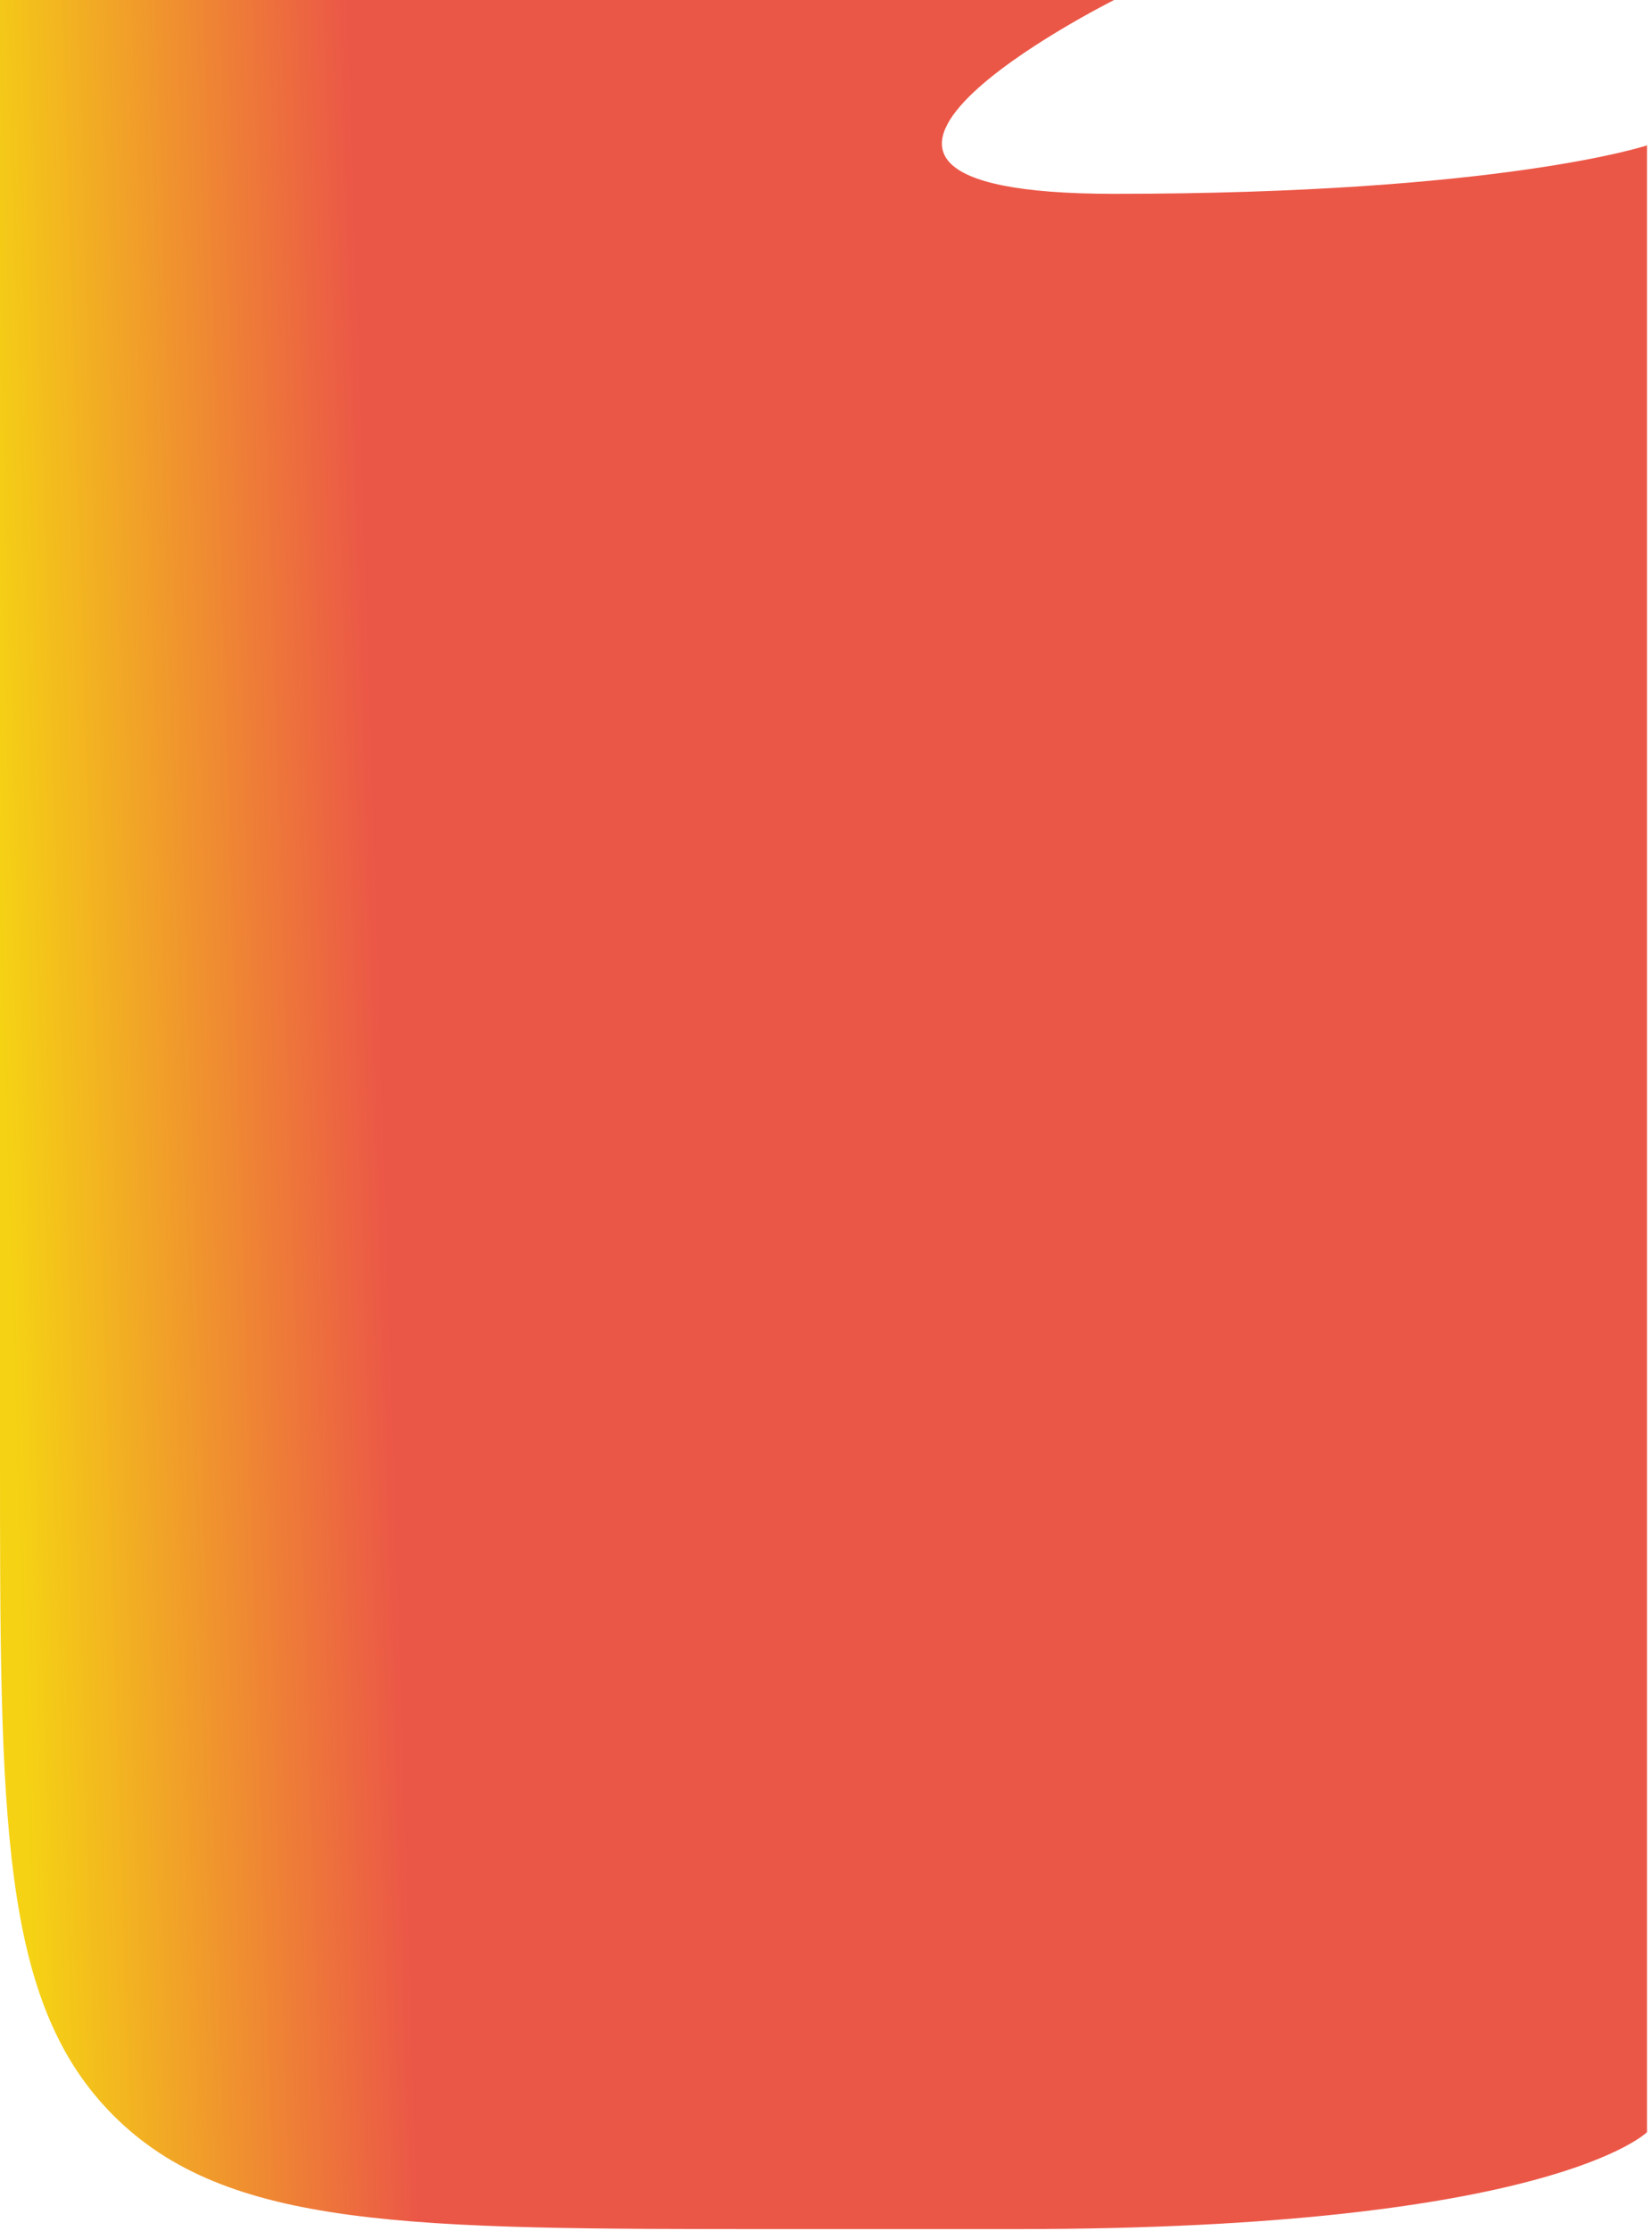
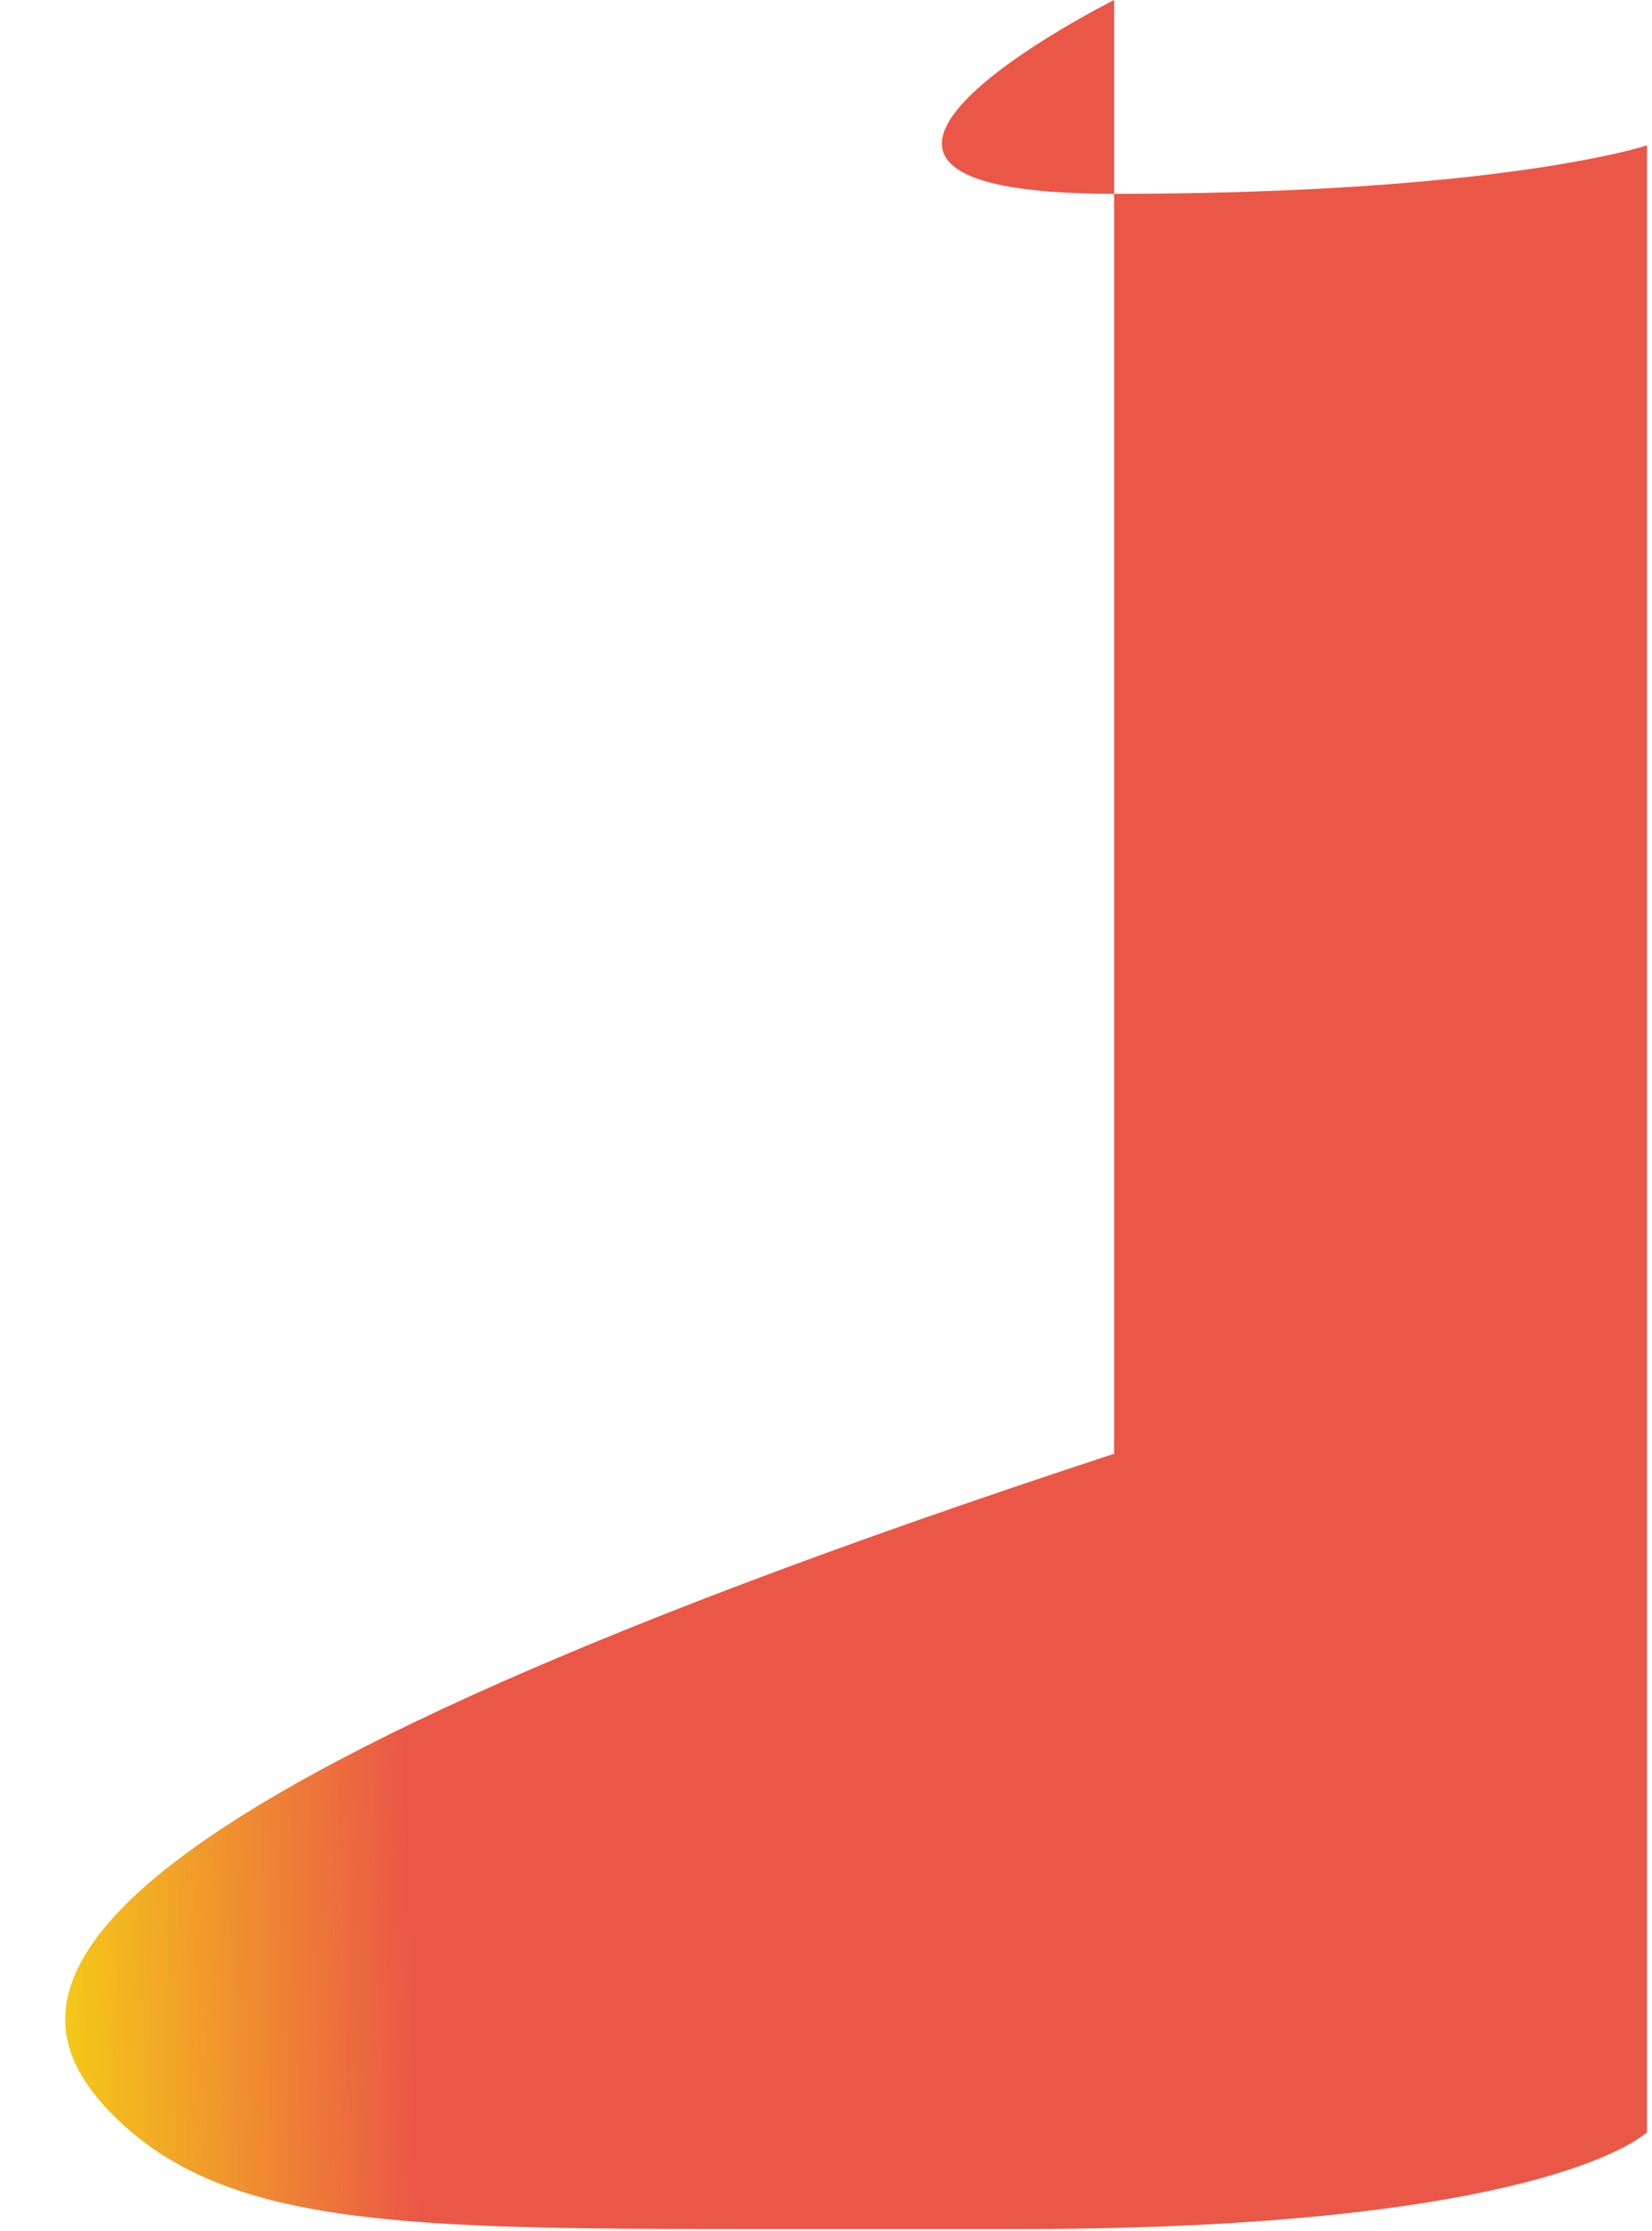
<svg xmlns="http://www.w3.org/2000/svg" fill="none" height="100%" overflow="visible" preserveAspectRatio="none" style="display: block;" viewBox="0 0 60 81" width="100%">
-   <path d="M40.465 0L0 0V52.781C0 66.051 -8.38931e-07 72.686 4.122 76.808C8.245 80.931 14.88 80.931 28.15 80.931C28.15 80.931 32.548 80.931 36.947 80.931C56.3 80.931 59.819 77.412 59.819 77.412V5.278C59.819 5.278 54.54 7.037 40.465 7.037C26.39 7.037 40.465 0 40.465 0Z" fill="url(#paint0_linear_0_1553)" id="Union" />
+   <path d="M40.465 0V52.781C0 66.051 -8.38931e-07 72.686 4.122 76.808C8.245 80.931 14.88 80.931 28.15 80.931C28.15 80.931 32.548 80.931 36.947 80.931C56.3 80.931 59.819 77.412 59.819 77.412V5.278C59.819 5.278 54.54 7.037 40.465 7.037C26.39 7.037 40.465 0 40.465 0Z" fill="url(#paint0_linear_0_1553)" id="Union" />
  <defs>
    <linearGradient gradientUnits="userSpaceOnUse" id="paint0_linear_0_1553" x1="-0.385" x2="13.361" y1="22.949" y2="22.512">
      <stop offset="0" stop-color="#F5D214" />
      <stop offset="1" stop-color="#EB5747" />
    </linearGradient>
  </defs>
</svg>